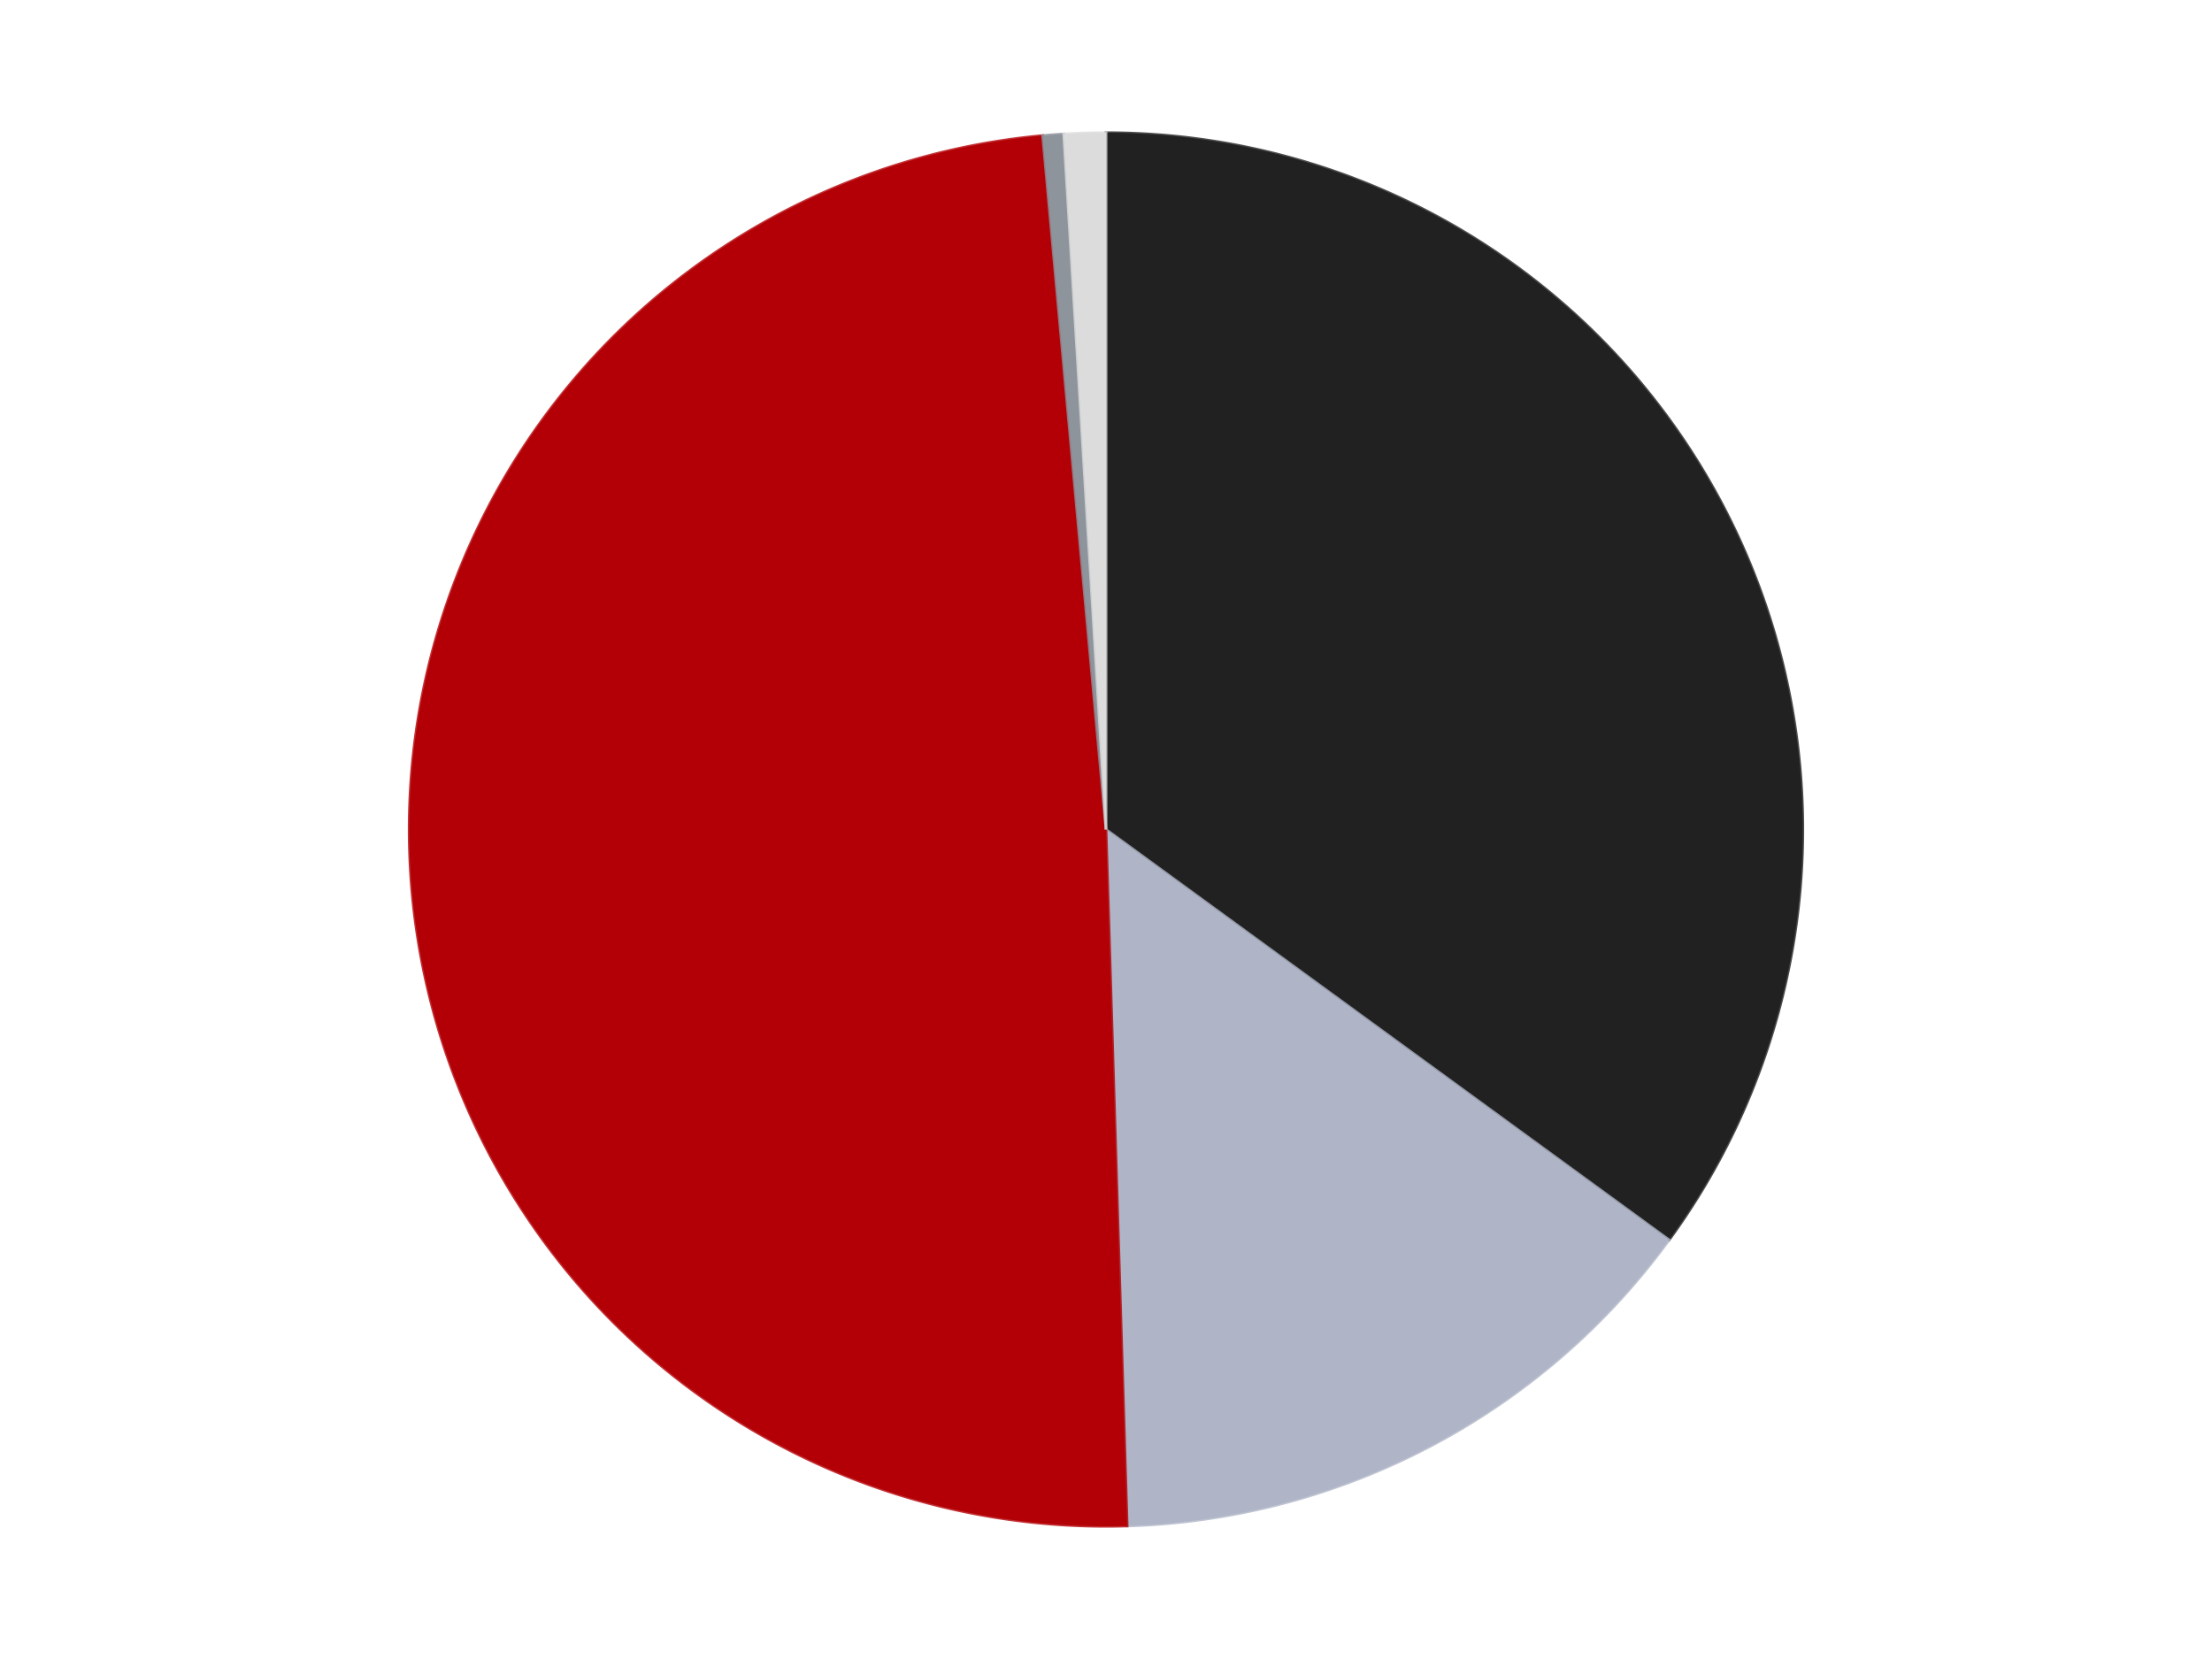
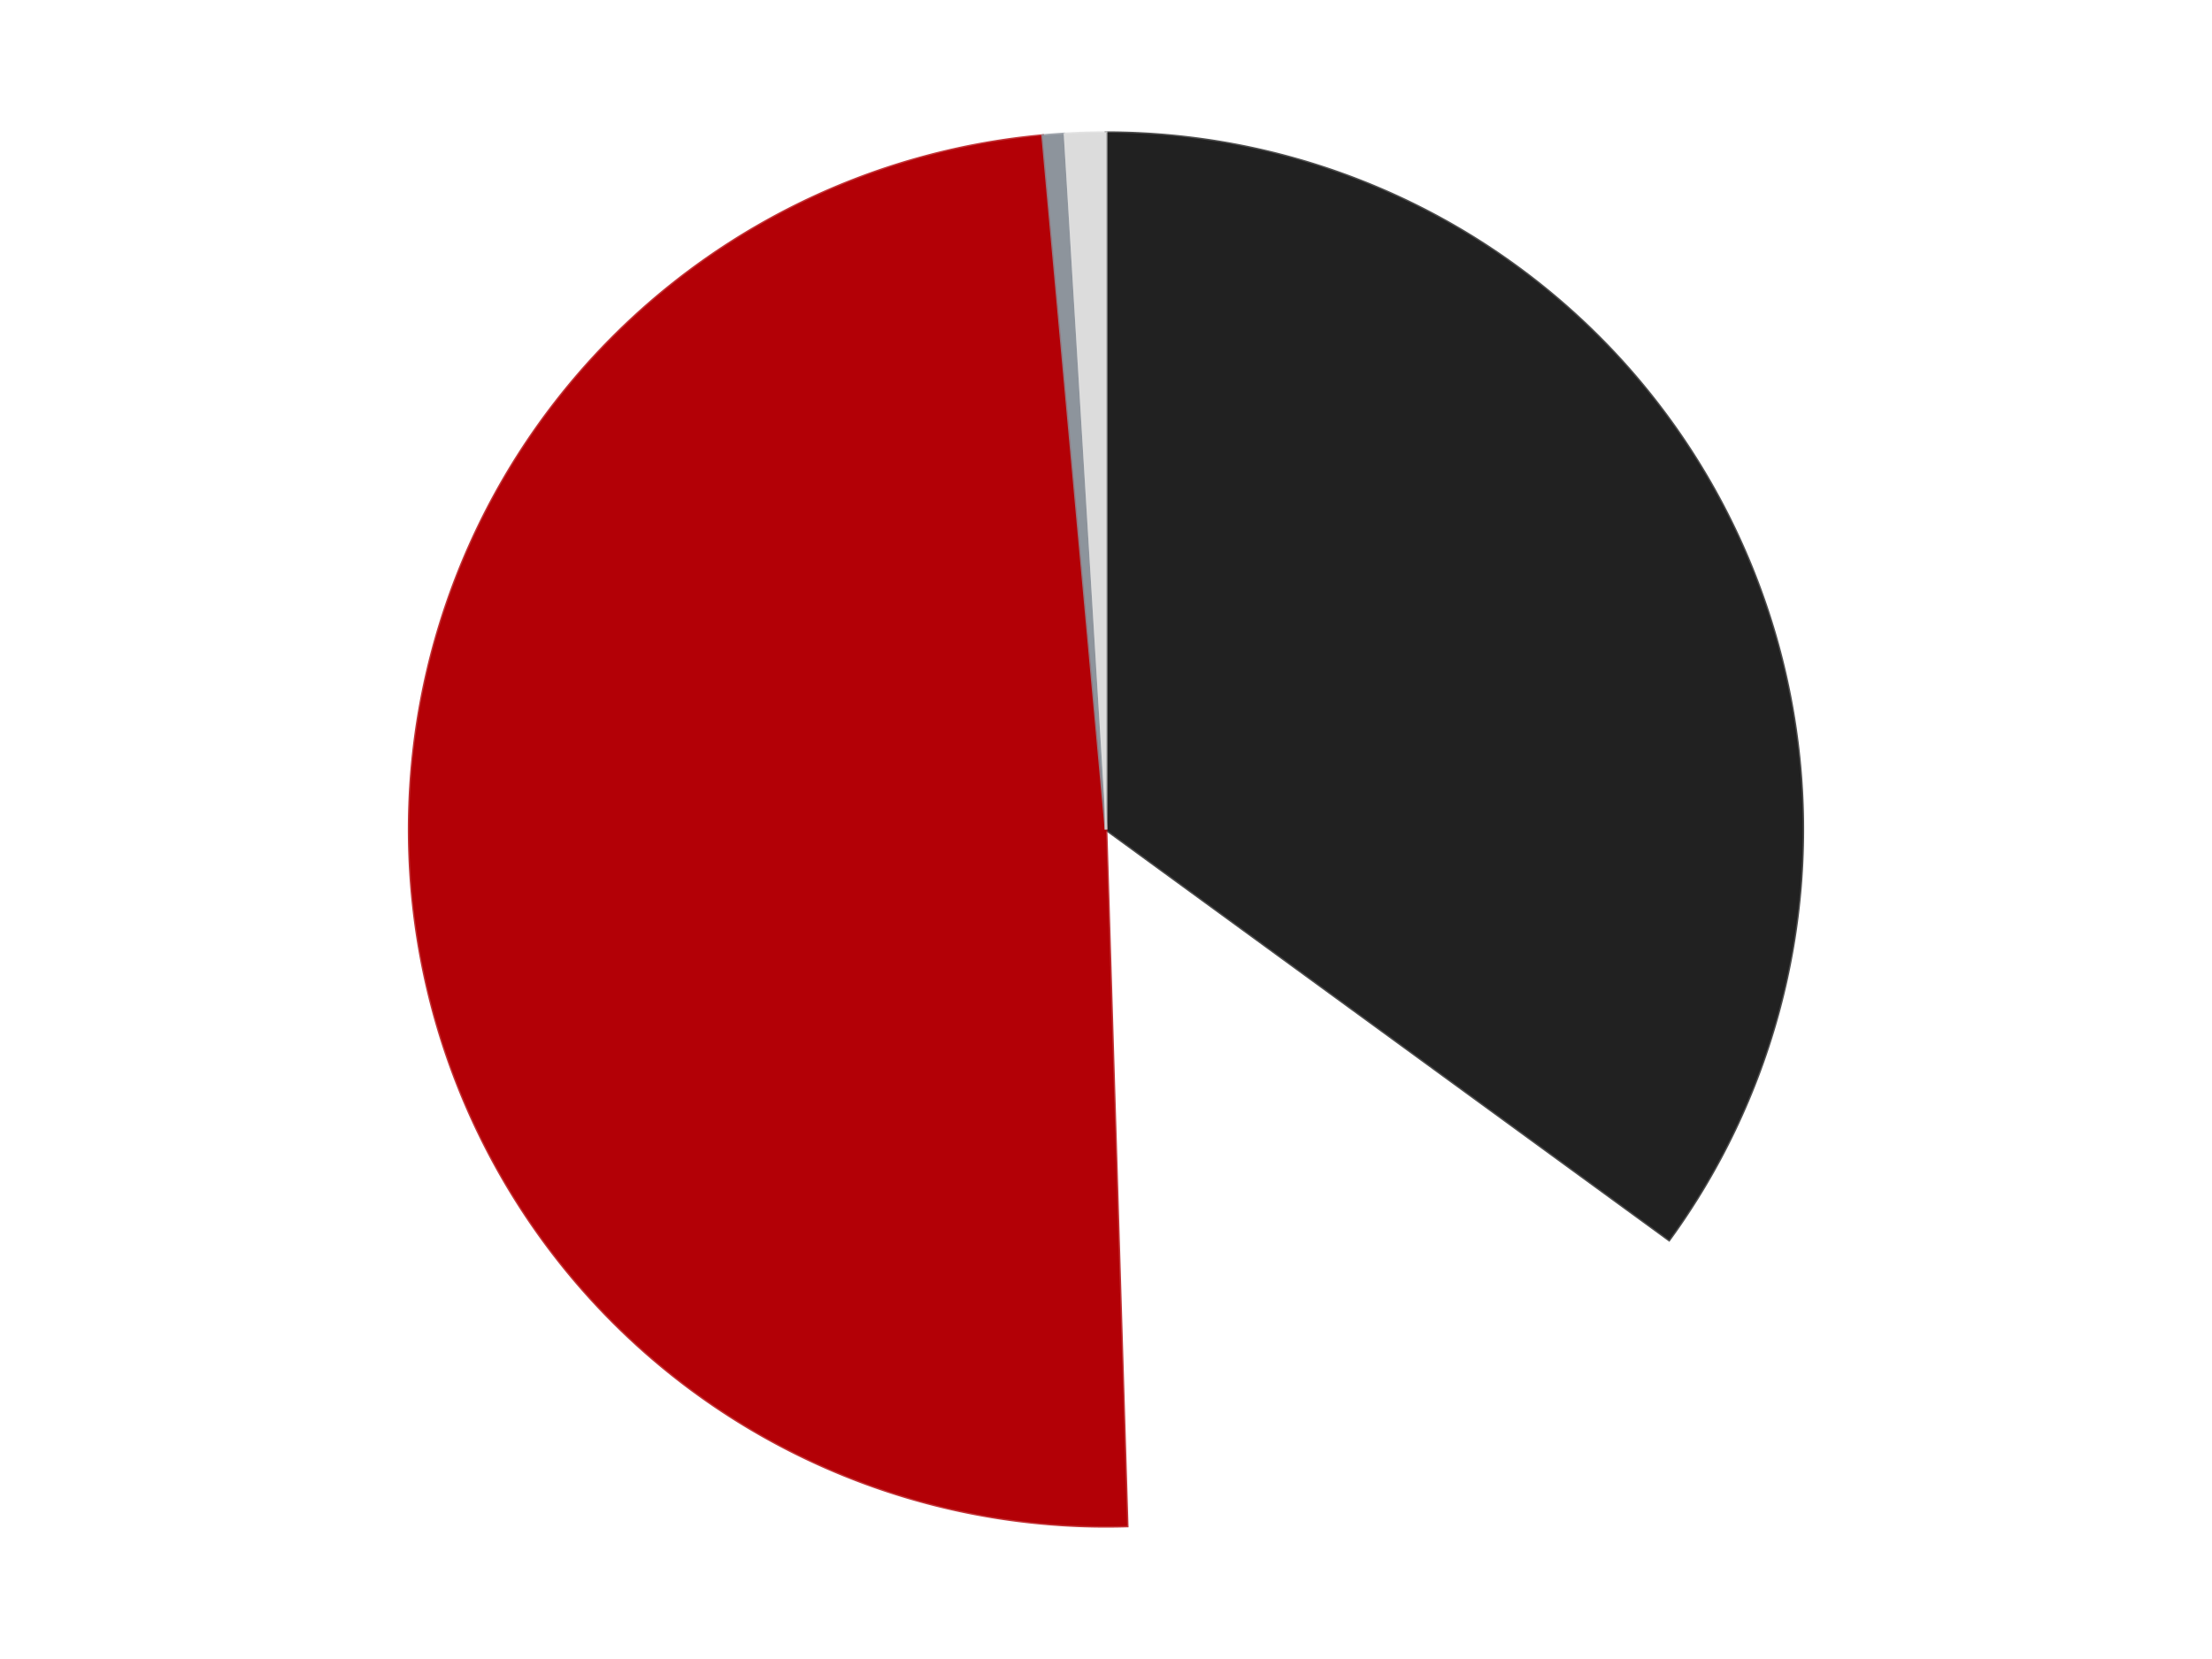
<svg xmlns="http://www.w3.org/2000/svg" xmlns:xlink="http://www.w3.org/1999/xlink" id="chart-5ab0576b-1b12-414a-9de7-5342ffe98e36" class="pygal-chart" viewBox="0 0 800 600">
  <defs>
    <style type="text/css">#chart-5ab0576b-1b12-414a-9de7-5342ffe98e36{-webkit-user-select:none;-webkit-font-smoothing:antialiased;font-family:Consolas,"Liberation Mono",Menlo,Courier,monospace}#chart-5ab0576b-1b12-414a-9de7-5342ffe98e36 .title{font-family:Consolas,"Liberation Mono",Menlo,Courier,monospace;font-size:16px}#chart-5ab0576b-1b12-414a-9de7-5342ffe98e36 .legends .legend text{font-family:Consolas,"Liberation Mono",Menlo,Courier,monospace;font-size:14px}#chart-5ab0576b-1b12-414a-9de7-5342ffe98e36 .axis text{font-family:Consolas,"Liberation Mono",Menlo,Courier,monospace;font-size:10px}#chart-5ab0576b-1b12-414a-9de7-5342ffe98e36 .axis text.major{font-family:Consolas,"Liberation Mono",Menlo,Courier,monospace;font-size:10px}#chart-5ab0576b-1b12-414a-9de7-5342ffe98e36 .text-overlay text.value{font-family:Consolas,"Liberation Mono",Menlo,Courier,monospace;font-size:16px}#chart-5ab0576b-1b12-414a-9de7-5342ffe98e36 .text-overlay text.label{font-family:Consolas,"Liberation Mono",Menlo,Courier,monospace;font-size:10px}#chart-5ab0576b-1b12-414a-9de7-5342ffe98e36 .tooltip{font-family:Consolas,"Liberation Mono",Menlo,Courier,monospace;font-size:14px}#chart-5ab0576b-1b12-414a-9de7-5342ffe98e36 text.no_data{font-family:Consolas,"Liberation Mono",Menlo,Courier,monospace;font-size:64px}
#chart-5ab0576b-1b12-414a-9de7-5342ffe98e36{background-color:transparent}#chart-5ab0576b-1b12-414a-9de7-5342ffe98e36 path,#chart-5ab0576b-1b12-414a-9de7-5342ffe98e36 line,#chart-5ab0576b-1b12-414a-9de7-5342ffe98e36 rect,#chart-5ab0576b-1b12-414a-9de7-5342ffe98e36 circle{-webkit-transition:150ms;-moz-transition:150ms;transition:150ms}#chart-5ab0576b-1b12-414a-9de7-5342ffe98e36 .graph &gt; .background{fill:transparent}#chart-5ab0576b-1b12-414a-9de7-5342ffe98e36 .plot &gt; .background{fill:transparent}#chart-5ab0576b-1b12-414a-9de7-5342ffe98e36 .graph{fill:rgba(0,0,0,.87)}#chart-5ab0576b-1b12-414a-9de7-5342ffe98e36 text.no_data{fill:rgba(0,0,0,1)}#chart-5ab0576b-1b12-414a-9de7-5342ffe98e36 .title{fill:rgba(0,0,0,1)}#chart-5ab0576b-1b12-414a-9de7-5342ffe98e36 .legends .legend text{fill:rgba(0,0,0,.87)}#chart-5ab0576b-1b12-414a-9de7-5342ffe98e36 .legends .legend:hover text{fill:rgba(0,0,0,1)}#chart-5ab0576b-1b12-414a-9de7-5342ffe98e36 .axis .line{stroke:rgba(0,0,0,1)}#chart-5ab0576b-1b12-414a-9de7-5342ffe98e36 .axis .guide.line{stroke:rgba(0,0,0,.54)}#chart-5ab0576b-1b12-414a-9de7-5342ffe98e36 .axis .major.line{stroke:rgba(0,0,0,.87)}#chart-5ab0576b-1b12-414a-9de7-5342ffe98e36 .axis text.major{fill:rgba(0,0,0,1)}#chart-5ab0576b-1b12-414a-9de7-5342ffe98e36 .axis.y .guides:hover .guide.line,#chart-5ab0576b-1b12-414a-9de7-5342ffe98e36 .line-graph .axis.x .guides:hover .guide.line,#chart-5ab0576b-1b12-414a-9de7-5342ffe98e36 .stackedline-graph .axis.x .guides:hover .guide.line,#chart-5ab0576b-1b12-414a-9de7-5342ffe98e36 .xy-graph .axis.x .guides:hover .guide.line{stroke:rgba(0,0,0,1)}#chart-5ab0576b-1b12-414a-9de7-5342ffe98e36 .axis .guides:hover text{fill:rgba(0,0,0,1)}#chart-5ab0576b-1b12-414a-9de7-5342ffe98e36 .reactive{fill-opacity:1.0;stroke-opacity:.8;stroke-width:1}#chart-5ab0576b-1b12-414a-9de7-5342ffe98e36 .ci{stroke:rgba(0,0,0,.87)}#chart-5ab0576b-1b12-414a-9de7-5342ffe98e36 .reactive.active,#chart-5ab0576b-1b12-414a-9de7-5342ffe98e36 .active .reactive{fill-opacity:0.6;stroke-opacity:.9;stroke-width:4}#chart-5ab0576b-1b12-414a-9de7-5342ffe98e36 .ci .reactive.active{stroke-width:1.5}#chart-5ab0576b-1b12-414a-9de7-5342ffe98e36 .series text{fill:rgba(0,0,0,1)}#chart-5ab0576b-1b12-414a-9de7-5342ffe98e36 .tooltip rect{fill:transparent;stroke:rgba(0,0,0,1);-webkit-transition:opacity 150ms;-moz-transition:opacity 150ms;transition:opacity 150ms}#chart-5ab0576b-1b12-414a-9de7-5342ffe98e36 .tooltip .label{fill:rgba(0,0,0,.87)}#chart-5ab0576b-1b12-414a-9de7-5342ffe98e36 .tooltip .label{fill:rgba(0,0,0,.87)}#chart-5ab0576b-1b12-414a-9de7-5342ffe98e36 .tooltip .legend{font-size:.8em;fill:rgba(0,0,0,.54)}#chart-5ab0576b-1b12-414a-9de7-5342ffe98e36 .tooltip .x_label{font-size:.6em;fill:rgba(0,0,0,1)}#chart-5ab0576b-1b12-414a-9de7-5342ffe98e36 .tooltip .xlink{font-size:.5em;text-decoration:underline}#chart-5ab0576b-1b12-414a-9de7-5342ffe98e36 .tooltip .value{font-size:1.5em}#chart-5ab0576b-1b12-414a-9de7-5342ffe98e36 .bound{font-size:.5em}#chart-5ab0576b-1b12-414a-9de7-5342ffe98e36 .max-value{font-size:.75em;fill:rgba(0,0,0,.54)}#chart-5ab0576b-1b12-414a-9de7-5342ffe98e36 .map-element{fill:transparent;stroke:rgba(0,0,0,.54) !important}#chart-5ab0576b-1b12-414a-9de7-5342ffe98e36 .map-element .reactive{fill-opacity:inherit;stroke-opacity:inherit}#chart-5ab0576b-1b12-414a-9de7-5342ffe98e36 .color-0,#chart-5ab0576b-1b12-414a-9de7-5342ffe98e36 .color-0 a:visited{stroke:#F44336;fill:#F44336}#chart-5ab0576b-1b12-414a-9de7-5342ffe98e36 .color-1,#chart-5ab0576b-1b12-414a-9de7-5342ffe98e36 .color-1 a:visited{stroke:#3F51B5;fill:#3F51B5}#chart-5ab0576b-1b12-414a-9de7-5342ffe98e36 .color-2,#chart-5ab0576b-1b12-414a-9de7-5342ffe98e36 .color-2 a:visited{stroke:#009688;fill:#009688}#chart-5ab0576b-1b12-414a-9de7-5342ffe98e36 .color-3,#chart-5ab0576b-1b12-414a-9de7-5342ffe98e36 .color-3 a:visited{stroke:#FFC107;fill:#FFC107}#chart-5ab0576b-1b12-414a-9de7-5342ffe98e36 .color-4,#chart-5ab0576b-1b12-414a-9de7-5342ffe98e36 .color-4 a:visited{stroke:#FF5722;fill:#FF5722}#chart-5ab0576b-1b12-414a-9de7-5342ffe98e36 .text-overlay .color-0 text{fill:black}#chart-5ab0576b-1b12-414a-9de7-5342ffe98e36 .text-overlay .color-1 text{fill:black}#chart-5ab0576b-1b12-414a-9de7-5342ffe98e36 .text-overlay .color-2 text{fill:black}#chart-5ab0576b-1b12-414a-9de7-5342ffe98e36 .text-overlay .color-3 text{fill:black}#chart-5ab0576b-1b12-414a-9de7-5342ffe98e36 .text-overlay .color-4 text{fill:black}
#chart-5ab0576b-1b12-414a-9de7-5342ffe98e36 text.no_data{text-anchor:middle}#chart-5ab0576b-1b12-414a-9de7-5342ffe98e36 .guide.line{fill:none}#chart-5ab0576b-1b12-414a-9de7-5342ffe98e36 .centered{text-anchor:middle}#chart-5ab0576b-1b12-414a-9de7-5342ffe98e36 .title{text-anchor:middle}#chart-5ab0576b-1b12-414a-9de7-5342ffe98e36 .legends .legend text{fill-opacity:1}#chart-5ab0576b-1b12-414a-9de7-5342ffe98e36 .axis.x text{text-anchor:middle}#chart-5ab0576b-1b12-414a-9de7-5342ffe98e36 .axis.x:not(.web) text[transform]{text-anchor:start}#chart-5ab0576b-1b12-414a-9de7-5342ffe98e36 .axis.x:not(.web) text[transform].backwards{text-anchor:end}#chart-5ab0576b-1b12-414a-9de7-5342ffe98e36 .axis.y text{text-anchor:end}#chart-5ab0576b-1b12-414a-9de7-5342ffe98e36 .axis.y text[transform].backwards{text-anchor:start}#chart-5ab0576b-1b12-414a-9de7-5342ffe98e36 .axis.y2 text{text-anchor:start}#chart-5ab0576b-1b12-414a-9de7-5342ffe98e36 .axis.y2 text[transform].backwards{text-anchor:end}#chart-5ab0576b-1b12-414a-9de7-5342ffe98e36 .axis .guide.line{stroke-dasharray:4,4;stroke:black}#chart-5ab0576b-1b12-414a-9de7-5342ffe98e36 .axis .major.guide.line{stroke-dasharray:6,6;stroke:black}#chart-5ab0576b-1b12-414a-9de7-5342ffe98e36 .horizontal .axis.y .guide.line,#chart-5ab0576b-1b12-414a-9de7-5342ffe98e36 .horizontal .axis.y2 .guide.line,#chart-5ab0576b-1b12-414a-9de7-5342ffe98e36 .vertical .axis.x .guide.line{opacity:0}#chart-5ab0576b-1b12-414a-9de7-5342ffe98e36 .horizontal .axis.always_show .guide.line,#chart-5ab0576b-1b12-414a-9de7-5342ffe98e36 .vertical .axis.always_show .guide.line{opacity:1 !important}#chart-5ab0576b-1b12-414a-9de7-5342ffe98e36 .axis.y .guides:hover .guide.line,#chart-5ab0576b-1b12-414a-9de7-5342ffe98e36 .axis.y2 .guides:hover .guide.line,#chart-5ab0576b-1b12-414a-9de7-5342ffe98e36 .axis.x .guides:hover .guide.line{opacity:1}#chart-5ab0576b-1b12-414a-9de7-5342ffe98e36 .axis .guides:hover text{opacity:1}#chart-5ab0576b-1b12-414a-9de7-5342ffe98e36 .nofill{fill:none}#chart-5ab0576b-1b12-414a-9de7-5342ffe98e36 .subtle-fill{fill-opacity:.2}#chart-5ab0576b-1b12-414a-9de7-5342ffe98e36 .dot{stroke-width:1px;fill-opacity:1;stroke-opacity:1}#chart-5ab0576b-1b12-414a-9de7-5342ffe98e36 .dot.active{stroke-width:5px}#chart-5ab0576b-1b12-414a-9de7-5342ffe98e36 .dot.negative{fill:transparent}#chart-5ab0576b-1b12-414a-9de7-5342ffe98e36 text,#chart-5ab0576b-1b12-414a-9de7-5342ffe98e36 tspan{stroke:none !important}#chart-5ab0576b-1b12-414a-9de7-5342ffe98e36 .series text.active{opacity:1}#chart-5ab0576b-1b12-414a-9de7-5342ffe98e36 .tooltip rect{fill-opacity:.95;stroke-width:.5}#chart-5ab0576b-1b12-414a-9de7-5342ffe98e36 .tooltip text{fill-opacity:1}#chart-5ab0576b-1b12-414a-9de7-5342ffe98e36 .showable{visibility:hidden}#chart-5ab0576b-1b12-414a-9de7-5342ffe98e36 .showable.shown{visibility:visible}#chart-5ab0576b-1b12-414a-9de7-5342ffe98e36 .gauge-background{fill:rgba(229,229,229,1);stroke:none}#chart-5ab0576b-1b12-414a-9de7-5342ffe98e36 .bg-lines{stroke:transparent;stroke-width:2px}</style>
    <script type="text/javascript">window.pygal = window.pygal || {};window.pygal.config = window.pygal.config || {};window.pygal.config['5ab0576b-1b12-414a-9de7-5342ffe98e36'] = {"allow_interruptions": false, "box_mode": "extremes", "classes": ["pygal-chart"], "css": ["file://style.css", "file://graph.css"], "defs": [], "disable_xml_declaration": false, "dots_size": 2.5, "dynamic_print_values": false, "explicit_size": false, "fill": false, "force_uri_protocol": "https", "formatter": null, "half_pie": false, "height": 600, "include_x_axis": false, "inner_radius": 0, "interpolate": null, "interpolation_parameters": {}, "interpolation_precision": 250, "inverse_y_axis": false, "js": ["//kozea.github.io/pygal.js/2.0.x/pygal-tooltips.min.js"], "legend_at_bottom": false, "legend_at_bottom_columns": null, "legend_box_size": 12, "logarithmic": false, "margin": 20, "margin_bottom": null, "margin_left": null, "margin_right": null, "margin_top": null, "max_scale": 16, "min_scale": 4, "missing_value_fill_truncation": "x", "no_data_text": "No data", "no_prefix": false, "order_min": null, "pretty_print": false, "print_labels": false, "print_values": false, "print_values_position": "center", "print_zeroes": true, "range": null, "rounded_bars": null, "secondary_range": null, "show_dots": true, "show_legend": false, "show_minor_x_labels": true, "show_minor_y_labels": true, "show_only_major_dots": false, "show_x_guides": false, "show_x_labels": true, "show_y_guides": true, "show_y_labels": true, "spacing": 10, "stack_from_top": false, "strict": false, "stroke": true, "stroke_style": null, "style": {"background": "transparent", "ci_colors": [], "colors": ["#F44336", "#3F51B5", "#009688", "#FFC107", "#FF5722", "#9C27B0", "#03A9F4", "#8BC34A", "#FF9800", "#E91E63", "#2196F3", "#4CAF50", "#FFEB3B", "#673AB7", "#00BCD4", "#CDDC39", "#9E9E9E", "#607D8B"], "dot_opacity": "1", "font_family": "Consolas, \"Liberation Mono\", Menlo, Courier, monospace", "foreground": "rgba(0, 0, 0, .87)", "foreground_strong": "rgba(0, 0, 0, 1)", "foreground_subtle": "rgba(0, 0, 0, .54)", "guide_stroke_color": "black", "guide_stroke_dasharray": "4,4", "label_font_family": "Consolas, \"Liberation Mono\", Menlo, Courier, monospace", "label_font_size": 10, "legend_font_family": "Consolas, \"Liberation Mono\", Menlo, Courier, monospace", "legend_font_size": 14, "major_guide_stroke_color": "black", "major_guide_stroke_dasharray": "6,6", "major_label_font_family": "Consolas, \"Liberation Mono\", Menlo, Courier, monospace", "major_label_font_size": 10, "no_data_font_family": "Consolas, \"Liberation Mono\", Menlo, Courier, monospace", "no_data_font_size": 64, "opacity": "1.0", "opacity_hover": "0.6", "plot_background": "transparent", "stroke_opacity": ".8", "stroke_opacity_hover": ".9", "stroke_width": "1", "stroke_width_hover": "4", "title_font_family": "Consolas, \"Liberation Mono\", Menlo, Courier, monospace", "title_font_size": 16, "tooltip_font_family": "Consolas, \"Liberation Mono\", Menlo, Courier, monospace", "tooltip_font_size": 14, "transition": "150ms", "value_background": "rgba(229, 229, 229, 1)", "value_colors": [], "value_font_family": "Consolas, \"Liberation Mono\", Menlo, Courier, monospace", "value_font_size": 16, "value_label_font_family": "Consolas, \"Liberation Mono\", Menlo, Courier, monospace", "value_label_font_size": 10}, "title": null, "tooltip_border_radius": 0, "tooltip_fancy_mode": true, "truncate_label": null, "truncate_legend": null, "width": 800, "x_label_rotation": 0, "x_labels": null, "x_labels_major": null, "x_labels_major_count": null, "x_labels_major_every": null, "x_title": null, "xrange": null, "y_label_rotation": 0, "y_labels": null, "y_labels_major": null, "y_labels_major_count": null, "y_labels_major_every": null, "y_title": null, "zero": 0, "legends": ["Black", "Light Bluish Gray", "Red", "Flat Silver", "Chrome Silver"]}</script>
    <script type="text/javascript" xlink:href="https://kozea.github.io/pygal.js/2.0.x/pygal-tooltips.min.js" />
  </defs>
  <title>Pygal</title>
  <g class="graph pie-graph vertical">
    <rect x="0" y="0" width="800" height="600" class="background" />
    <g transform="translate(20, 20)" class="plot">
      <rect x="0" y="0" width="760" height="560" class="background" />
      <g class="series serie-0 color-0">
        <g class="slices">
          <g class="slice" style="fill: #212121; stroke: #212121">
            <path d="M380 28 A252 252 0 0 1 583.647 428.431 L380 280 A0 0 0 0 0 380 280 z" class="slice reactive tooltip-trigger" />
            <desc class="value">145</desc>
            <desc class="x centered">492.310197426571</desc>
            <desc class="y centered">222.88240591547427</desc>
          </g>
        </g>
      </g>
      <g class="series serie-1 color-1">
        <g class="slices">
          <g class="slice" style="fill: #AFB5C7; stroke: #AFB5C7">
-             <path d="M583.647 428.431 A252 252 0 0 1 387.648 531.884 L380 280 A0 0 0 0 0 380 280 z" class="slice reactive tooltip-trigger" />
            <desc class="value">60</desc>
            <desc class="x centered">438.81545742047683</desc>
            <desc class="y centered">391.43043555698813</desc>
          </g>
        </g>
      </g>
      <g class="series serie-2 color-2">
        <g class="slices">
          <g class="slice" style="fill: #B30006; stroke: #B30006">
            <path d="M387.648 531.884 A252 252 0 0 1 357.084 29.044 L380 280 A0 0 0 0 0 380 280 z" class="slice reactive tooltip-trigger" />
            <desc class="value">203</desc>
            <desc class="x centered">254.23210591337016</desc>
            <desc class="y centered">287.6443977535356</desc>
          </g>
        </g>
      </g>
      <g class="series serie-3 color-3">
        <g class="slices">
          <g class="slice" style="fill: #8D949C; stroke: #8D949C">
            <path d="M357.084 29.044 A252 252 0 0 1 364.711 28.464 L380 280 A0 0 0 0 0 380 280 z" class="slice reactive tooltip-trigger" />
            <desc class="value">2</desc>
            <desc class="x centered">370.44780471867136</desc>
            <desc class="y centered">154.36260283933225</desc>
          </g>
        </g>
      </g>
      <g class="series serie-4 color-4">
        <g class="slices">
          <g class="slice" style="fill: #DCDCDC; stroke: #DCDCDC">
-             <path d="M364.711 28.464 A252 252 0 0 1 380 28 L380 280 A0 0 0 0 0 380 280 z" class="slice reactive tooltip-trigger" />
+             <path d="M364.711 28.464 A252 252 0 0 1 380 28 L380 280 A0 0 0 0 0 380 280 " class="slice reactive tooltip-trigger" />
            <desc class="value">4</desc>
            <desc class="x centered">376.1760396782497</desc>
            <desc class="y centered">154.05803984589696</desc>
          </g>
        </g>
      </g>
    </g>
    <g class="titles" />
    <g transform="translate(20, 20)" class="plot overlay">
      <g class="series serie-0 color-0" />
      <g class="series serie-1 color-1" />
      <g class="series serie-2 color-2" />
      <g class="series serie-3 color-3" />
      <g class="series serie-4 color-4" />
    </g>
    <g transform="translate(20, 20)" class="plot text-overlay">
      <g class="series serie-0 color-0" />
      <g class="series serie-1 color-1" />
      <g class="series serie-2 color-2" />
      <g class="series serie-3 color-3" />
      <g class="series serie-4 color-4" />
    </g>
    <g transform="translate(20, 20)" class="plot tooltip-overlay">
      <g transform="translate(0 0)" style="opacity: 0" class="tooltip">
        <rect rx="0" ry="0" width="0" height="0" class="tooltip-box" />
        <g class="text" />
      </g>
    </g>
  </g>
</svg>